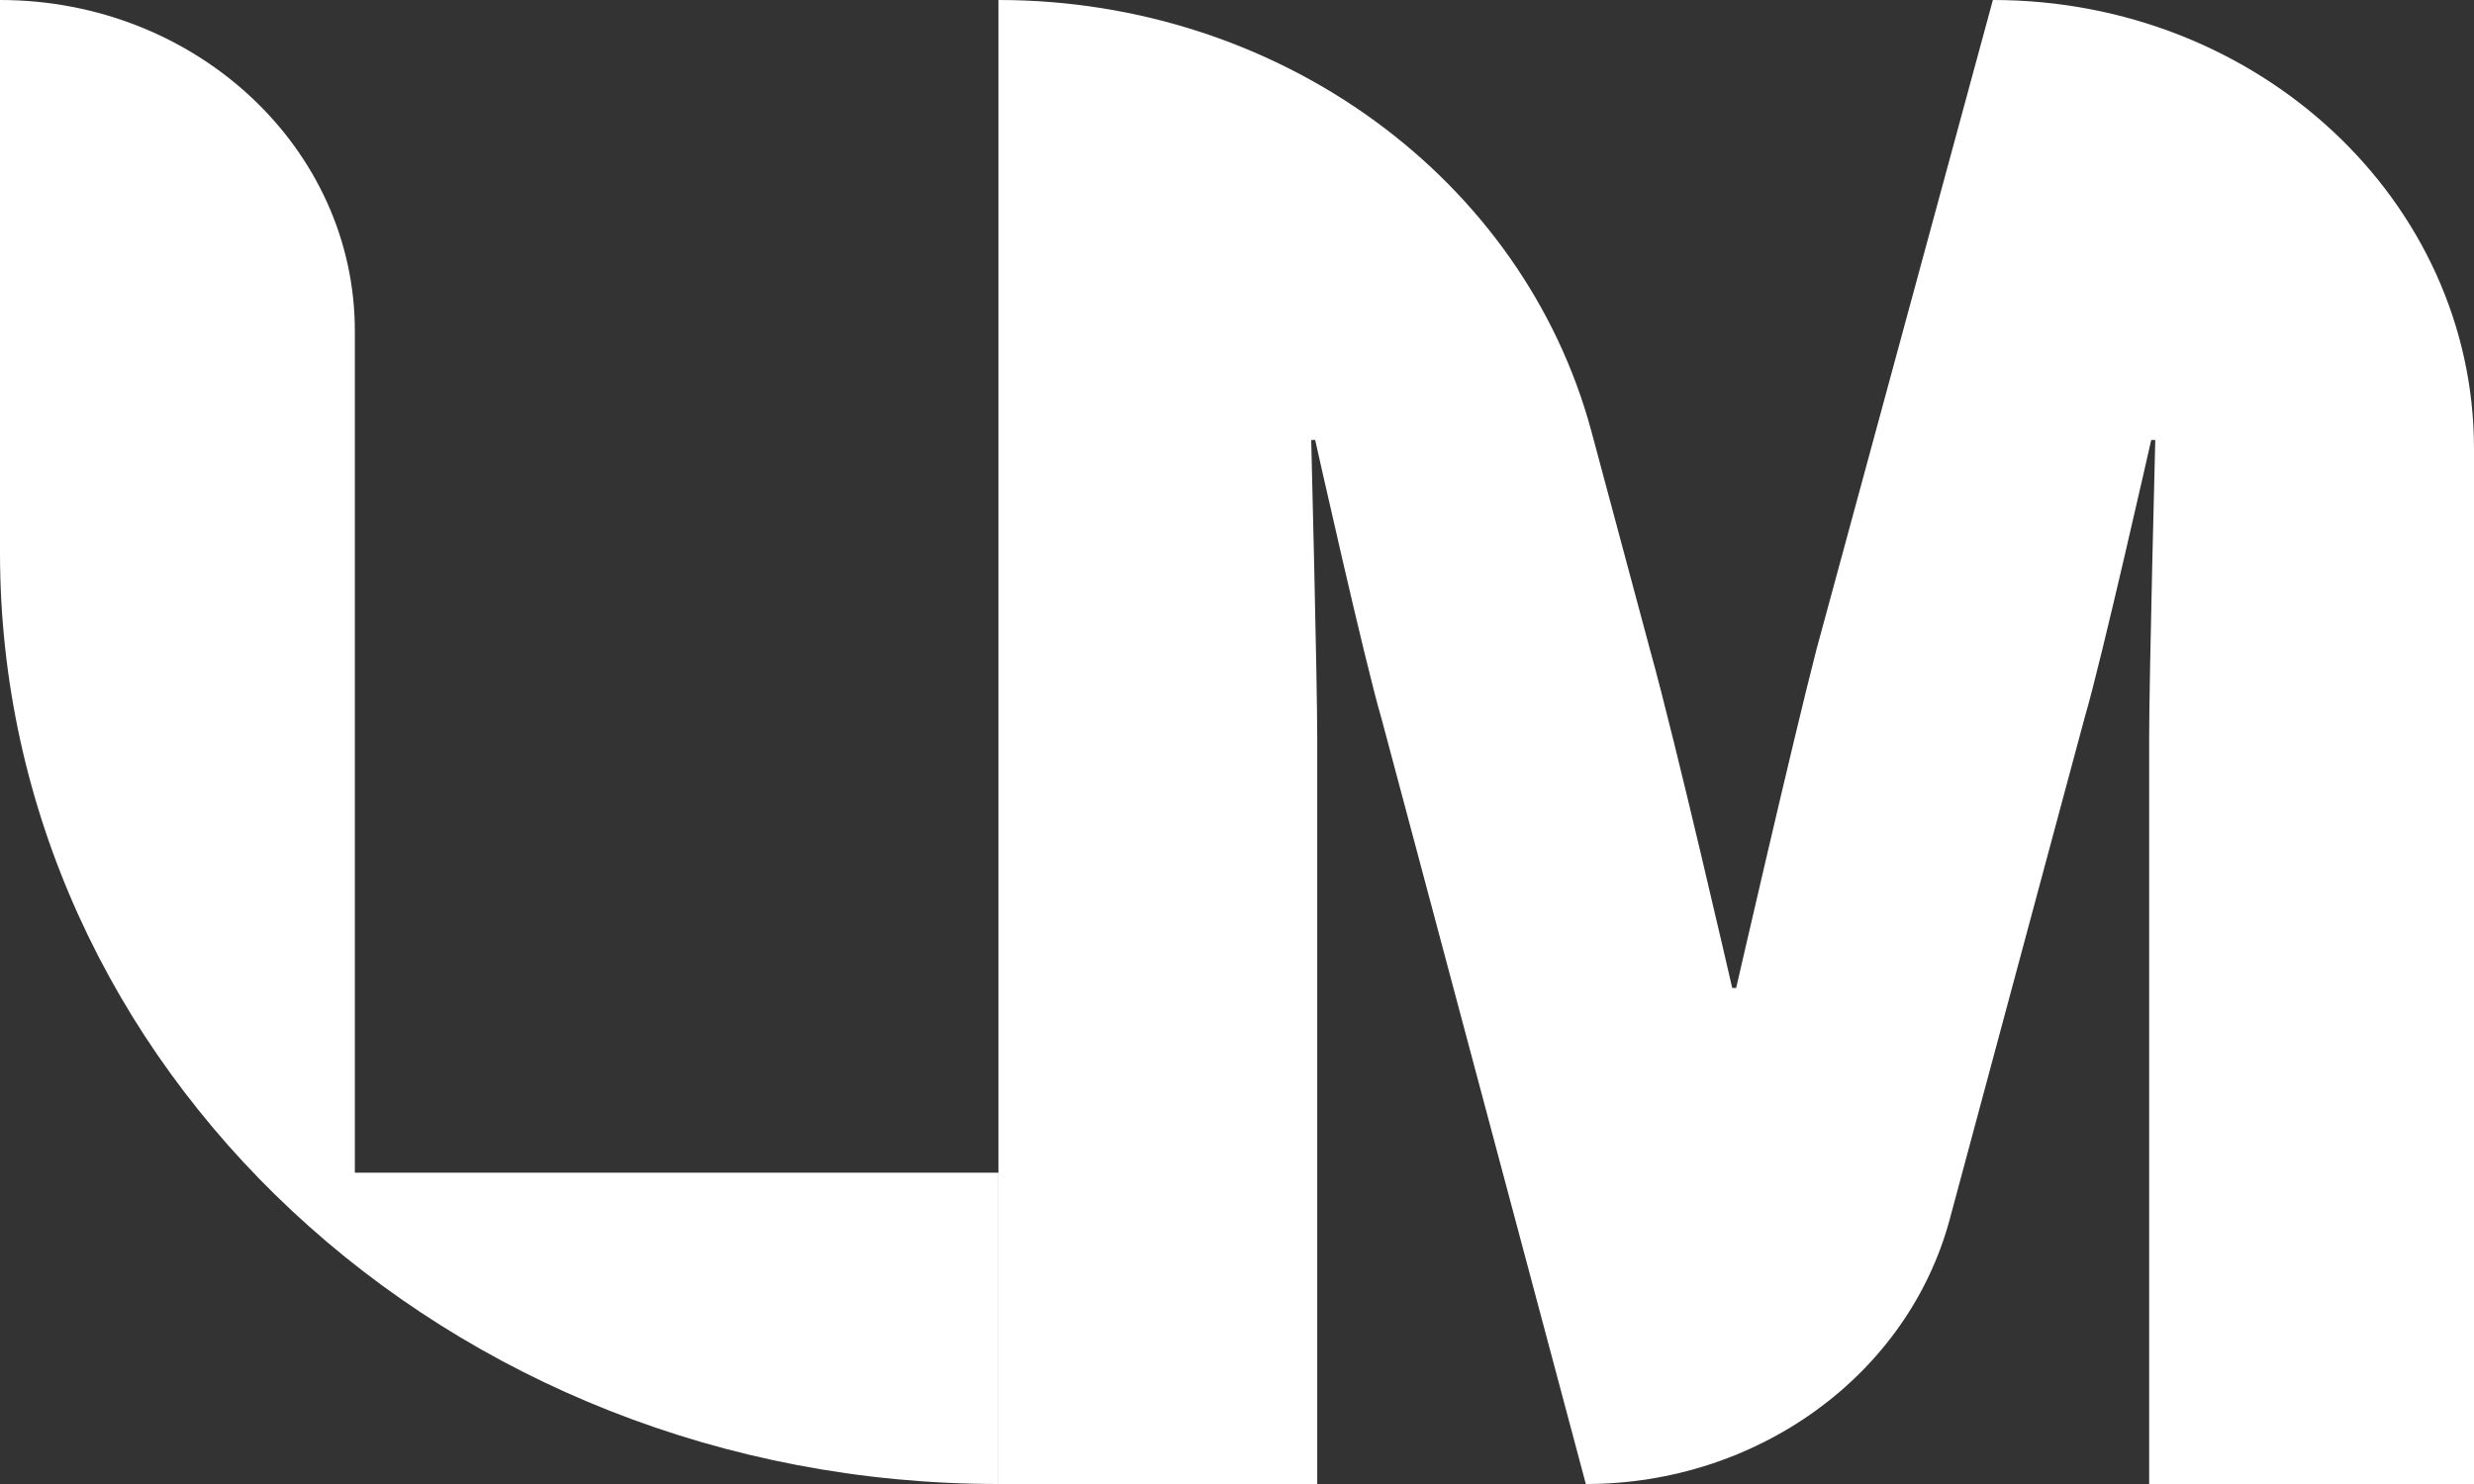
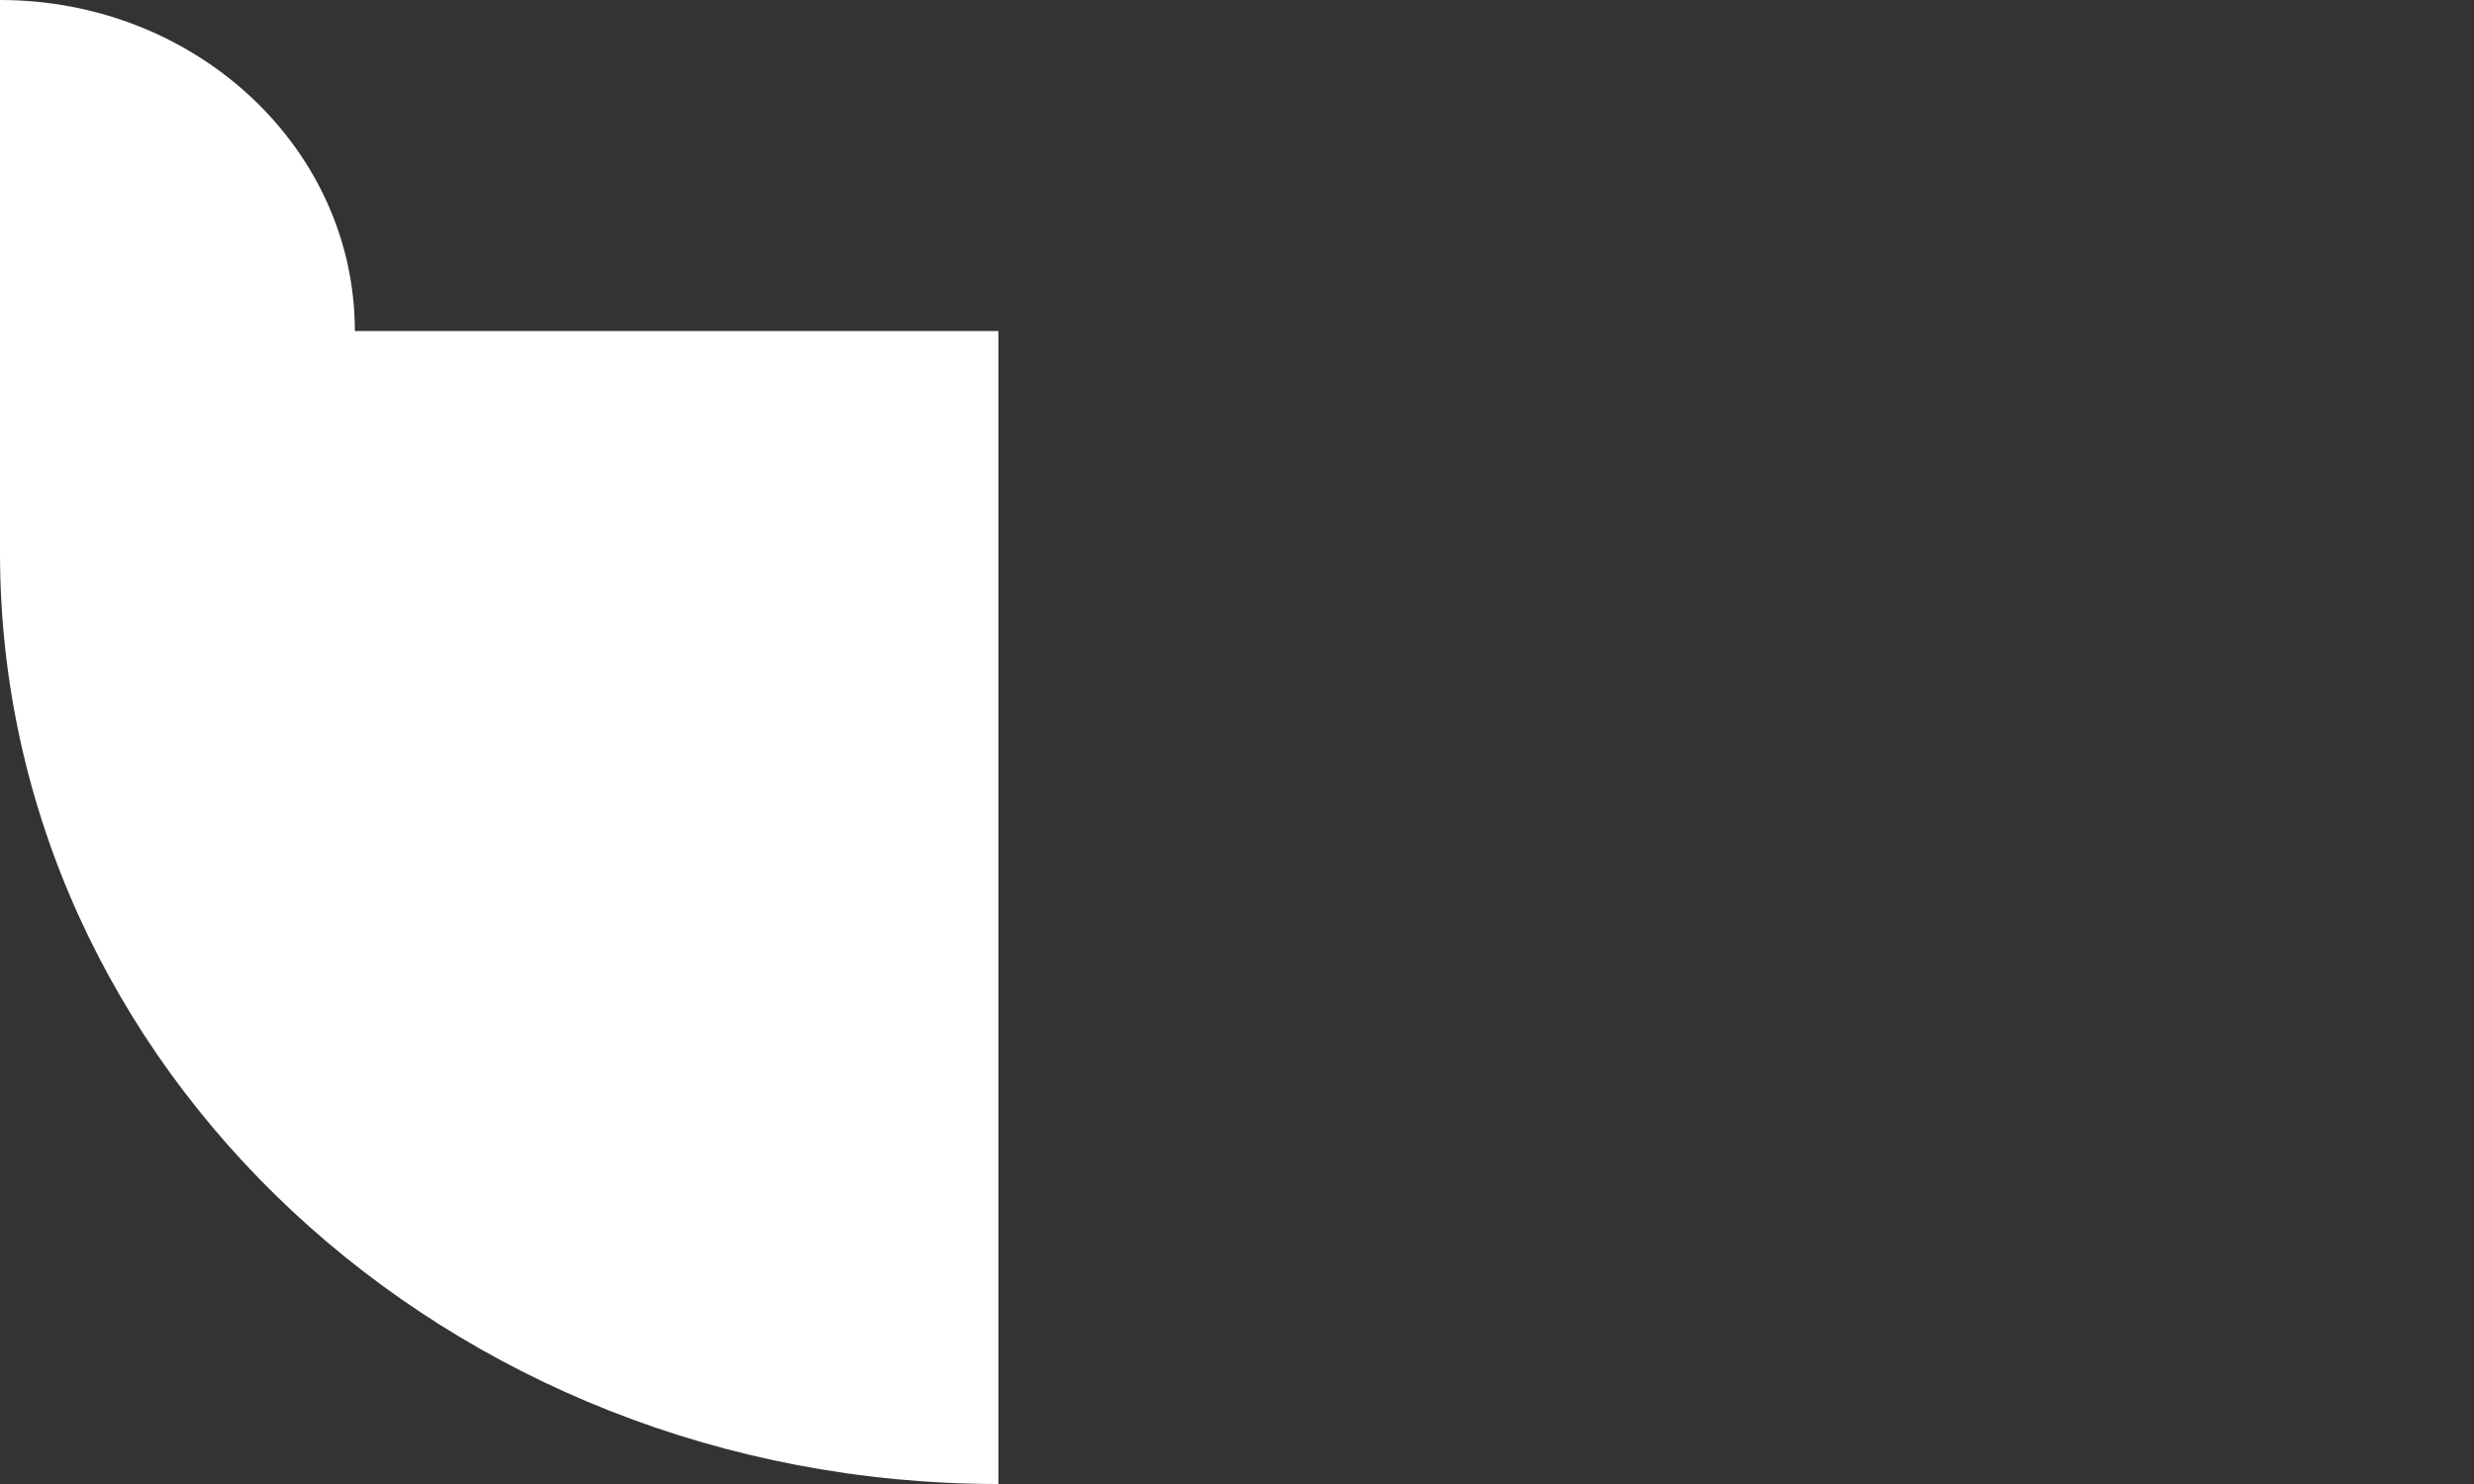
<svg xmlns="http://www.w3.org/2000/svg" width="30" height="18" viewBox="0 0 30 18" fill="none">
  <rect x="0" y="0" width="30" height="18" fill="#333333" stroke="none" />
-   <path d="M0 0C2.376 0 4.303 1.797 4.303 4.015V14.224H12.107V18C5.42 18 0 12.943 0 6.704V0Z" fill="white" />
-   <path d="M12.107 0C15.508 0 18.472 2.159 19.299 5.237L20.008 7.88C20.324 9.013 21.005 11.983 21.005 11.983H21.053C21.053 11.983 21.734 9.013 22.026 7.88L24.166 0C27.388 0 30 2.437 30 5.444V18H26.061V8.937C26.061 8.207 26.135 5.337 26.135 5.337H26.086C26.086 5.337 25.478 8.031 25.284 8.685L23.643 14.788C23.136 16.676 21.317 18 19.23 18L16.751 8.711C16.556 8.056 15.948 5.337 15.948 5.337H15.9C15.9 5.337 15.973 8.232 15.973 8.962V18H12.107V0H12.107Z" fill="white" />
+   <path d="M0 0C2.376 0 4.303 1.797 4.303 4.015H12.107V18C5.42 18 0 12.943 0 6.704V0Z" fill="white" />
</svg>